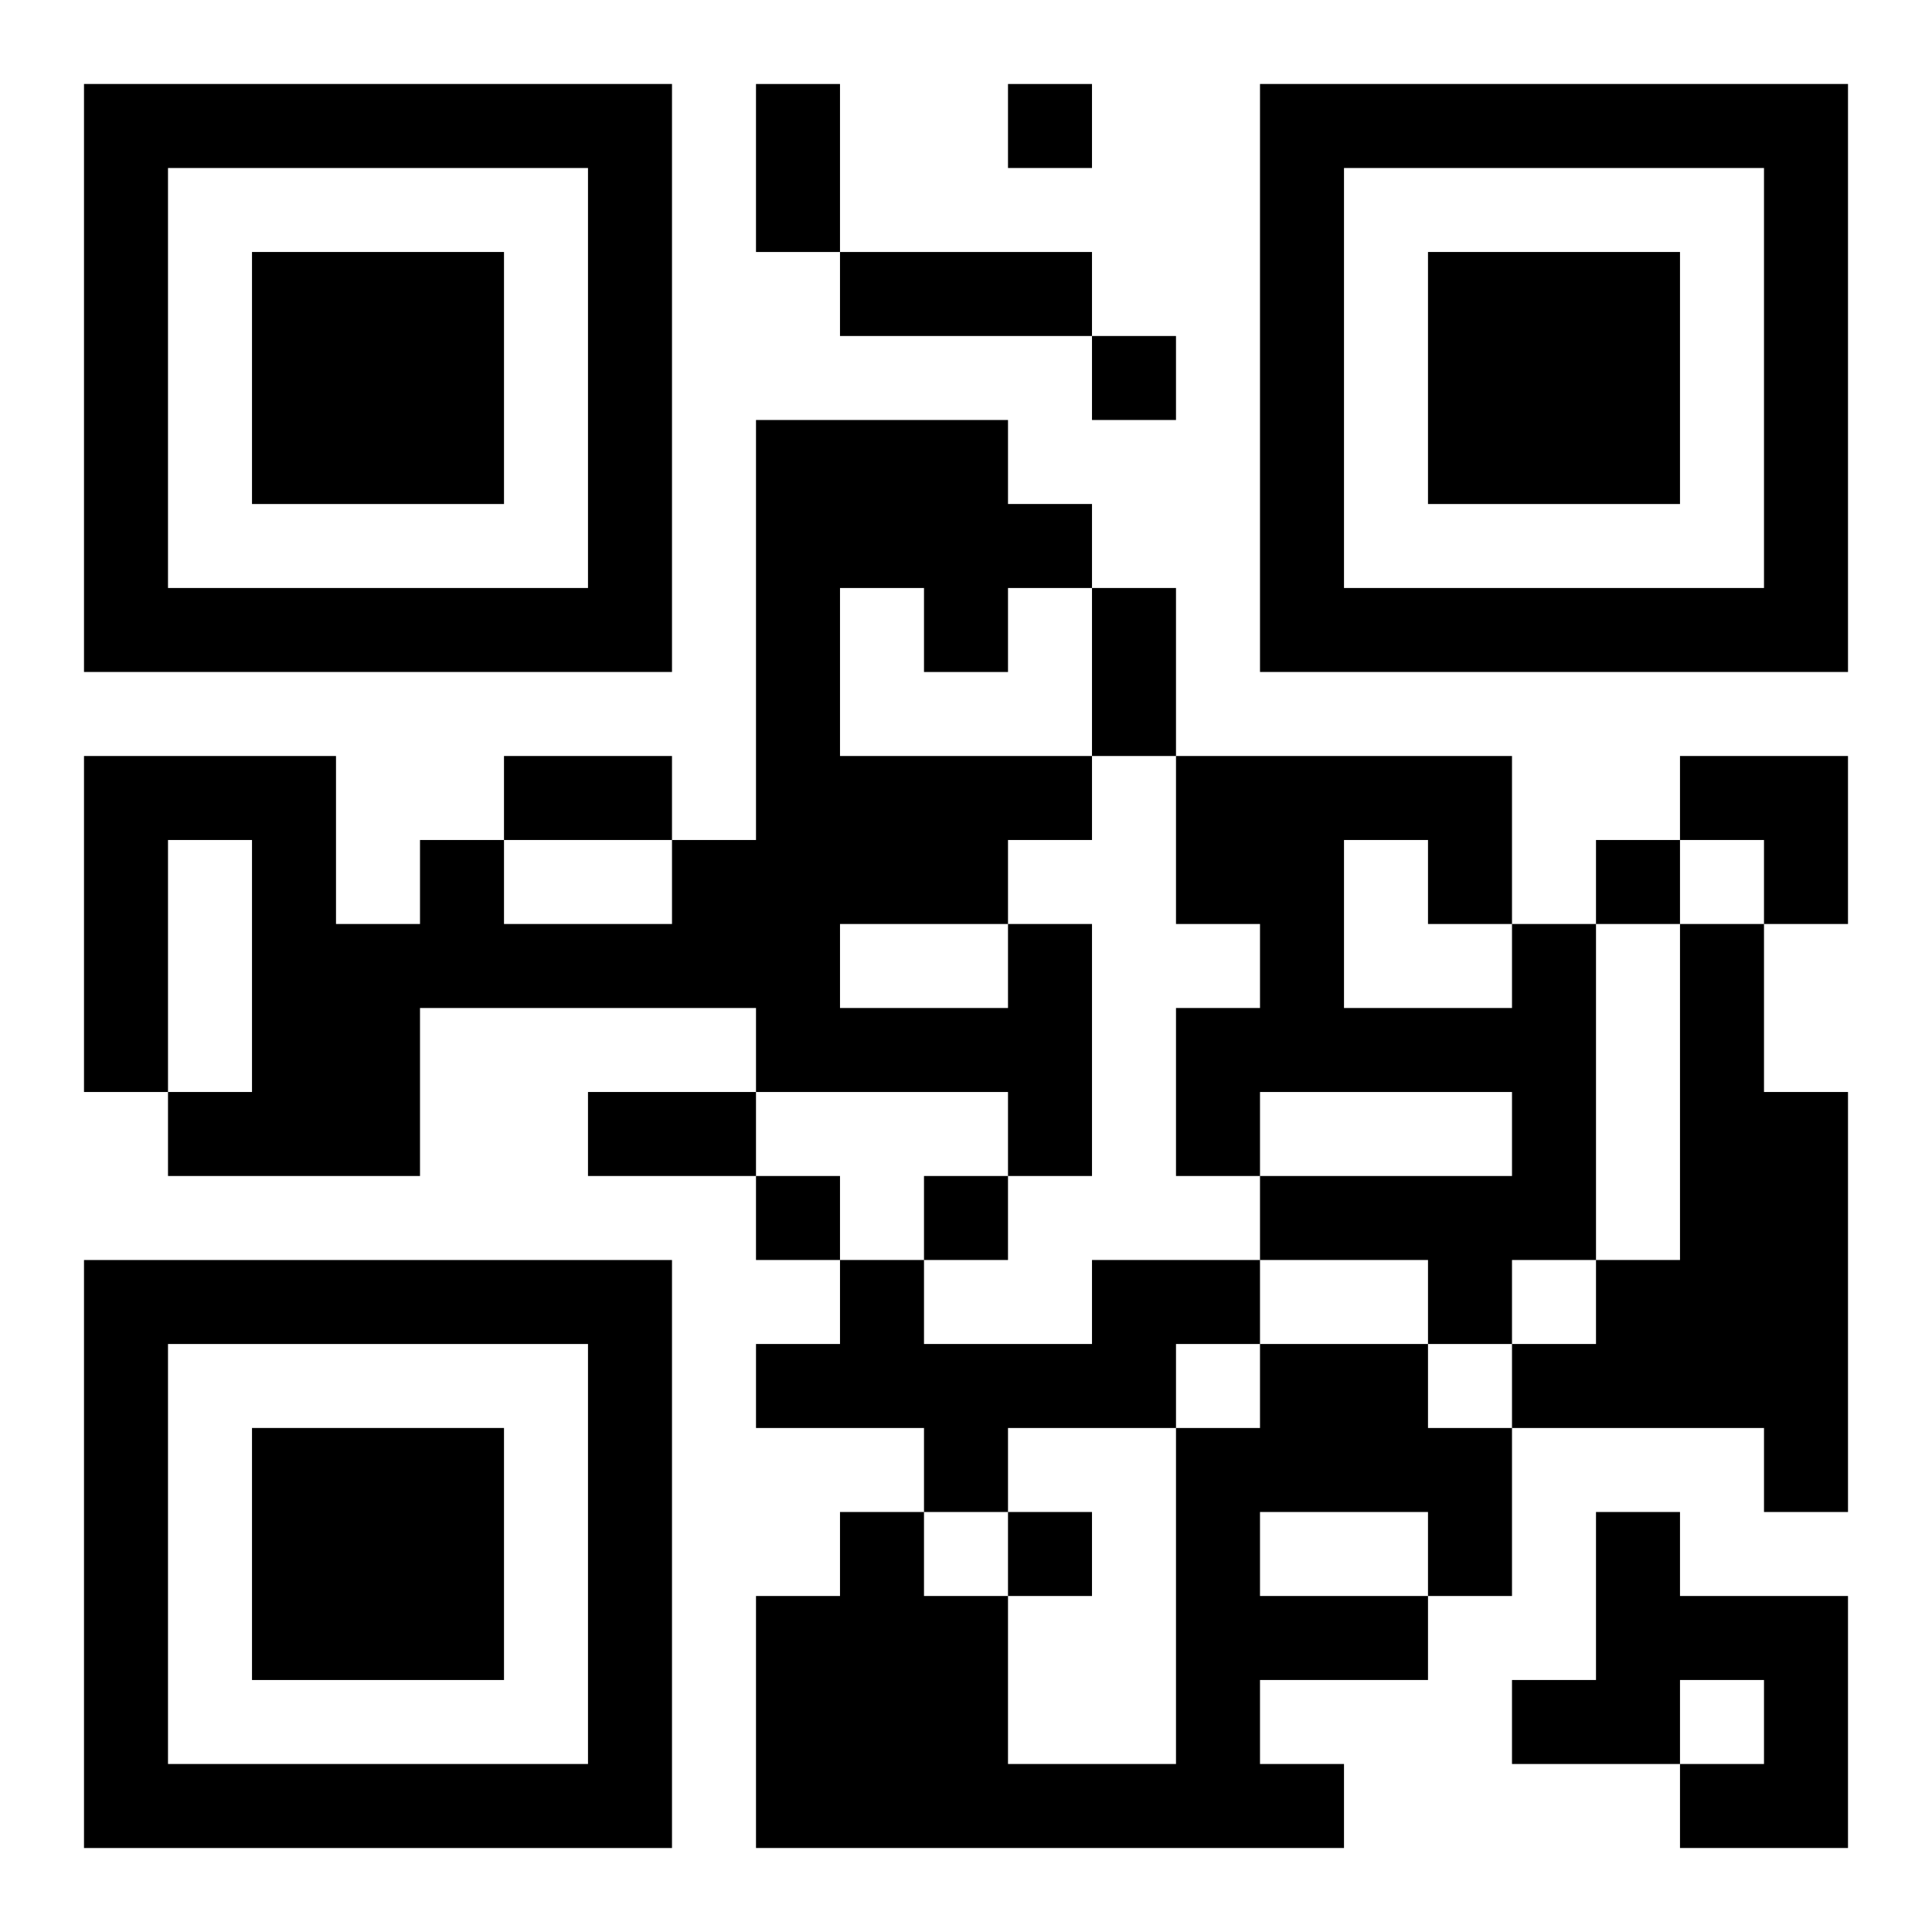
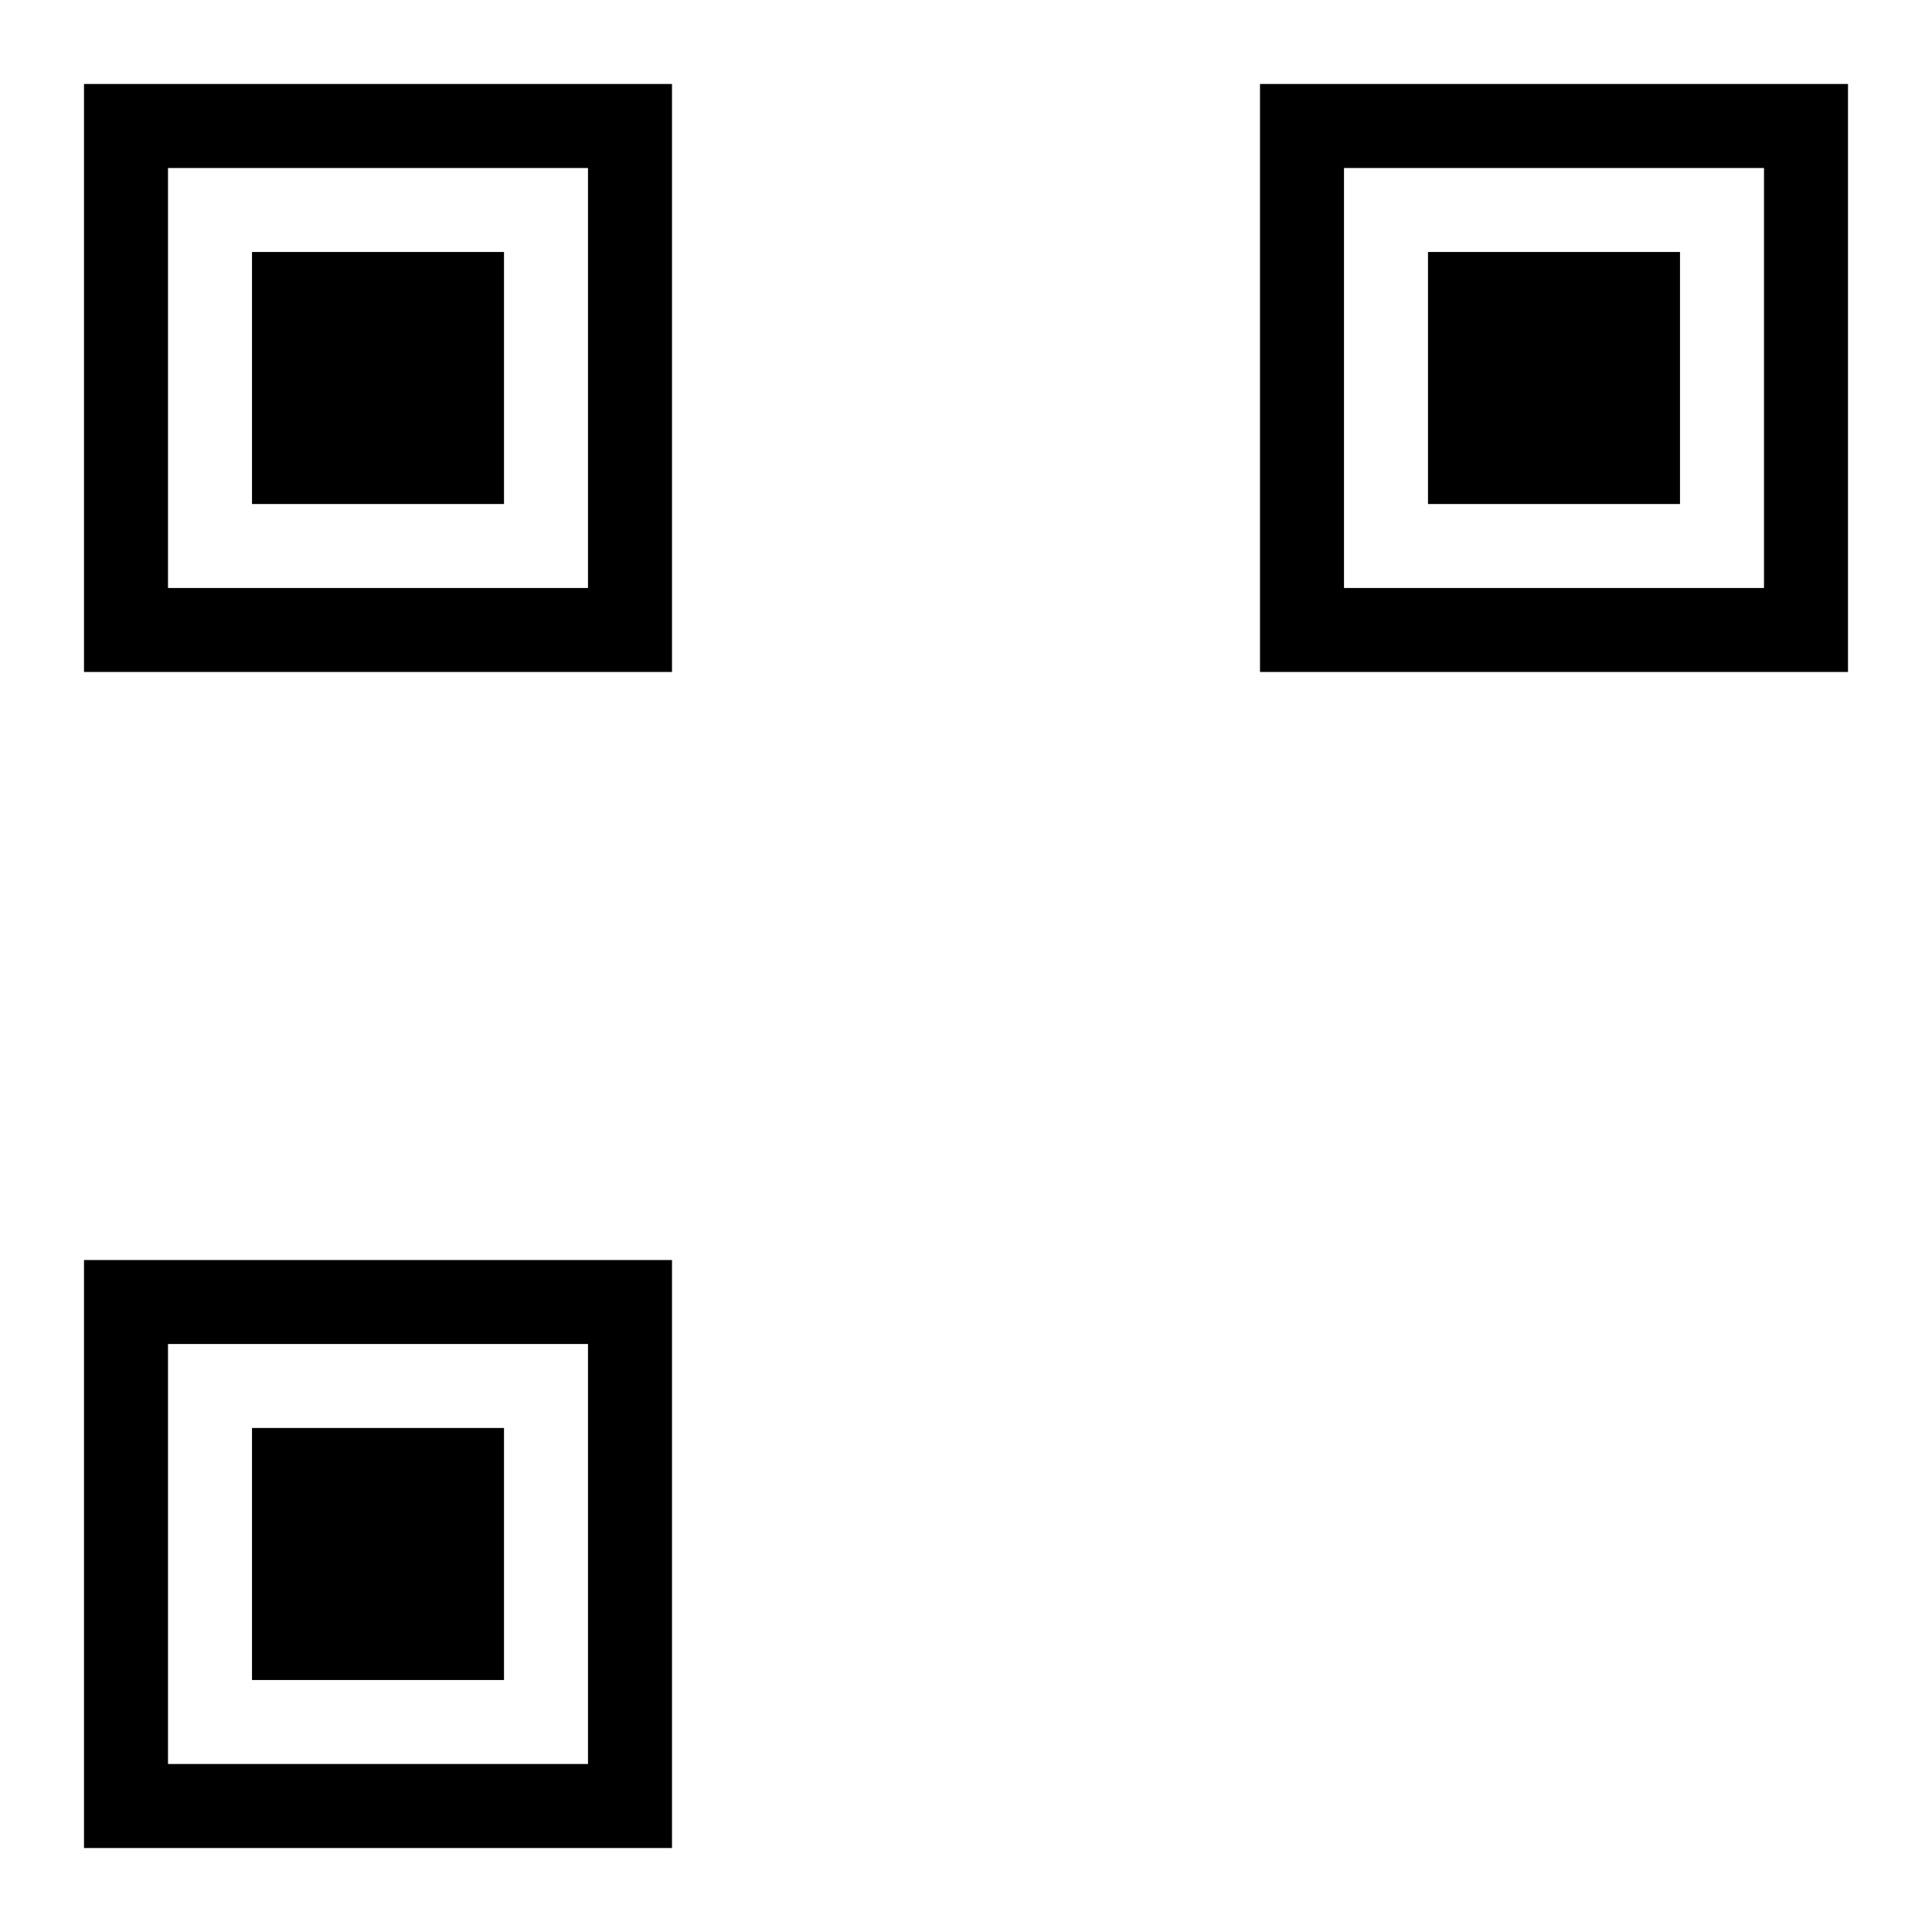
<svg xmlns="http://www.w3.org/2000/svg" xmlns:xlink="http://www.w3.org/1999/xlink" width="250" height="250" baseProfile="full" version="1.1" viewBox="-1 -1 23 23">
  <symbol id="a">
    <path d="m0 7v7h7v-7h-7zm1 1h5v5h-5v-5zm1 1v3h3v-3h-3z" />
  </symbol>
  <use y="-7" xlink:href="#a" />
  <use y="7" xlink:href="#a" />
  <use x="14" y="-7" xlink:href="#a" />
-   <path d="m11 10h1v3h-1v-1h-3v-1h-4v2h-3v-1h1v-3h-1v3h-1v-4h3v2h1v-1h1v1h2v-1h1v-5h3v1h1v1h-1v1h-1v-1h-1v2h3v1h-1v1m-2 0v1h2v-1h-2m8 0h1v4h-1v1h-1v-1h-2v-1h3v-1h-3v1h-1v-2h1v-1h-1v-2h4v2m-2-1v2h2v-1h-1v-1h-1m4 1h1v2h1v5h-1v-1h-3v-1h1v-1h1v-4m-7 4h2v1h-1v1h-2v1h-1v-1h-2v-1h1v-1h1v1h2v-1m2 1h2v1h1v2h-1v1h-2v1h1v1h-7v-3h1v-1h1v1h1v2h2v-4h1v-1m0 2v1h2v-1h-2m4 0h1v1h2v3h-2v-1h1v-1h-1v1h-2v-1h1v-2m-7-17v1h1v-1h-1m1 3v1h1v-1h-1m6 6v1h1v-1h-1m-10 4v1h1v-1h-1m2 0v1h1v-1h-1m1 4v1h1v-1h-1m-3-17h1v2h-1v-2m1 2h3v1h-3v-1m3 4h1v2h-1v-2m-7 2h2v1h-2v-1m1 4h2v1h-2v-1m13-4h2v2h-1v-1h-1z" />
</svg>